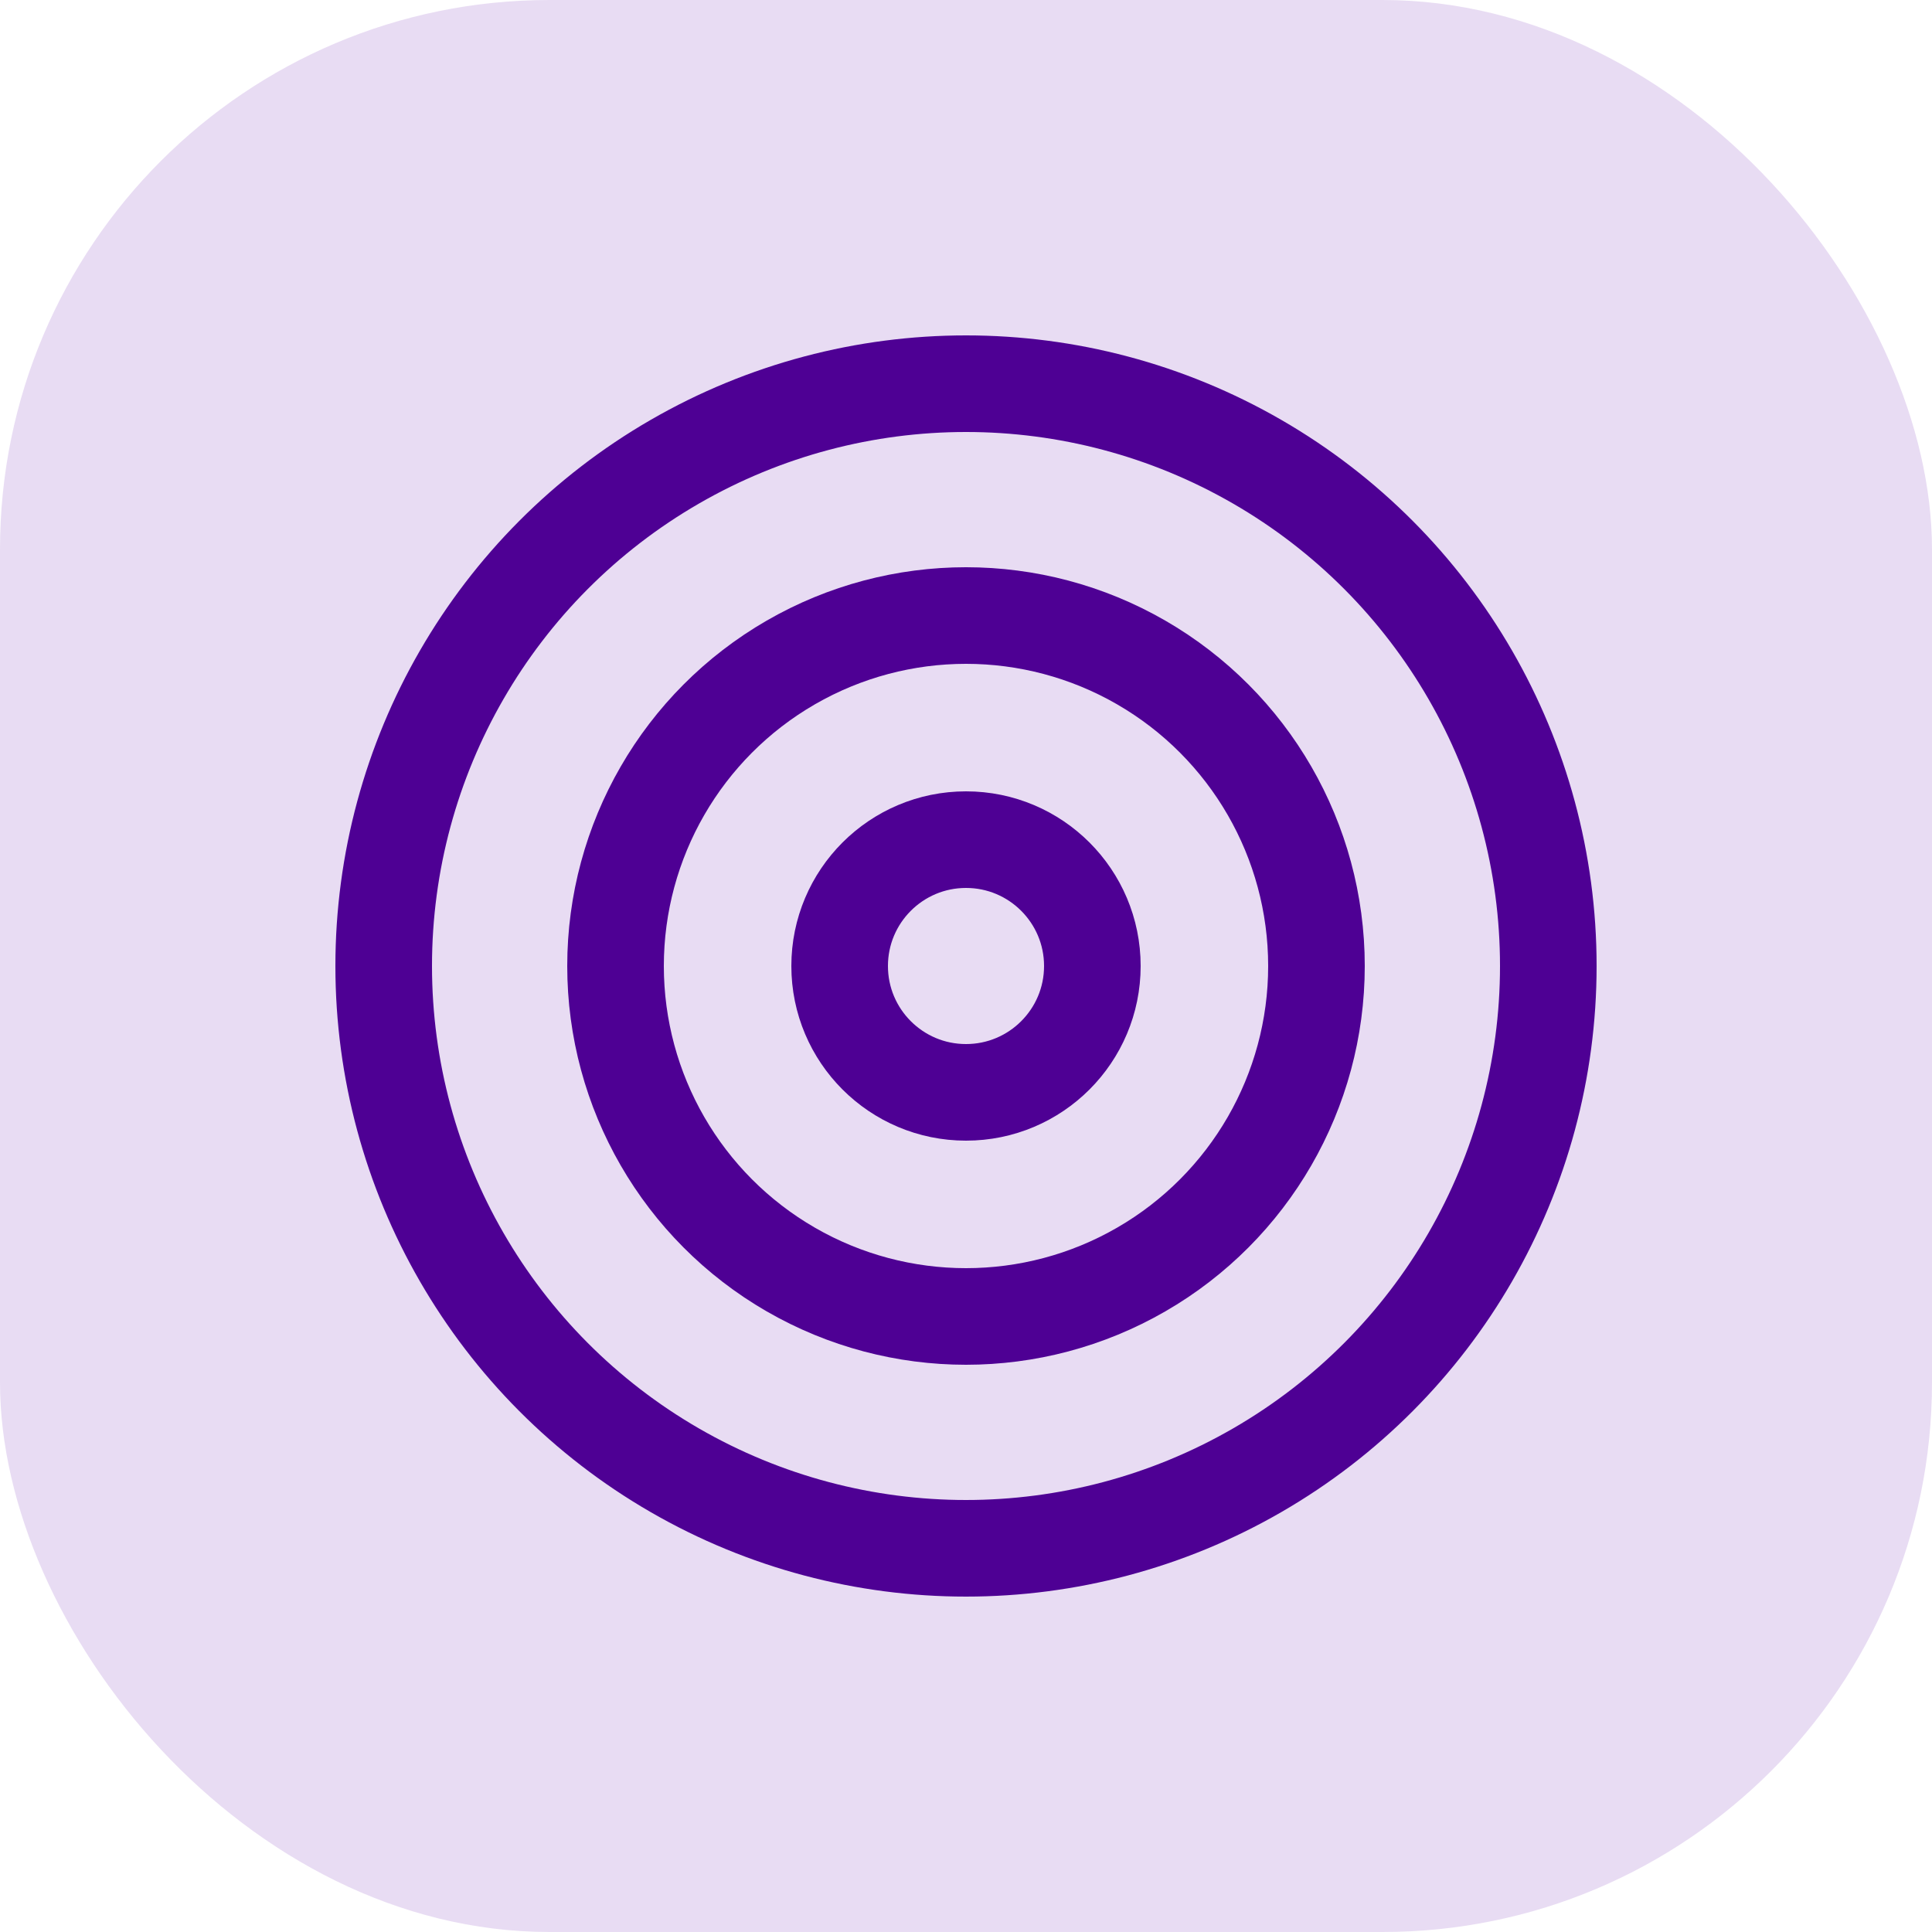
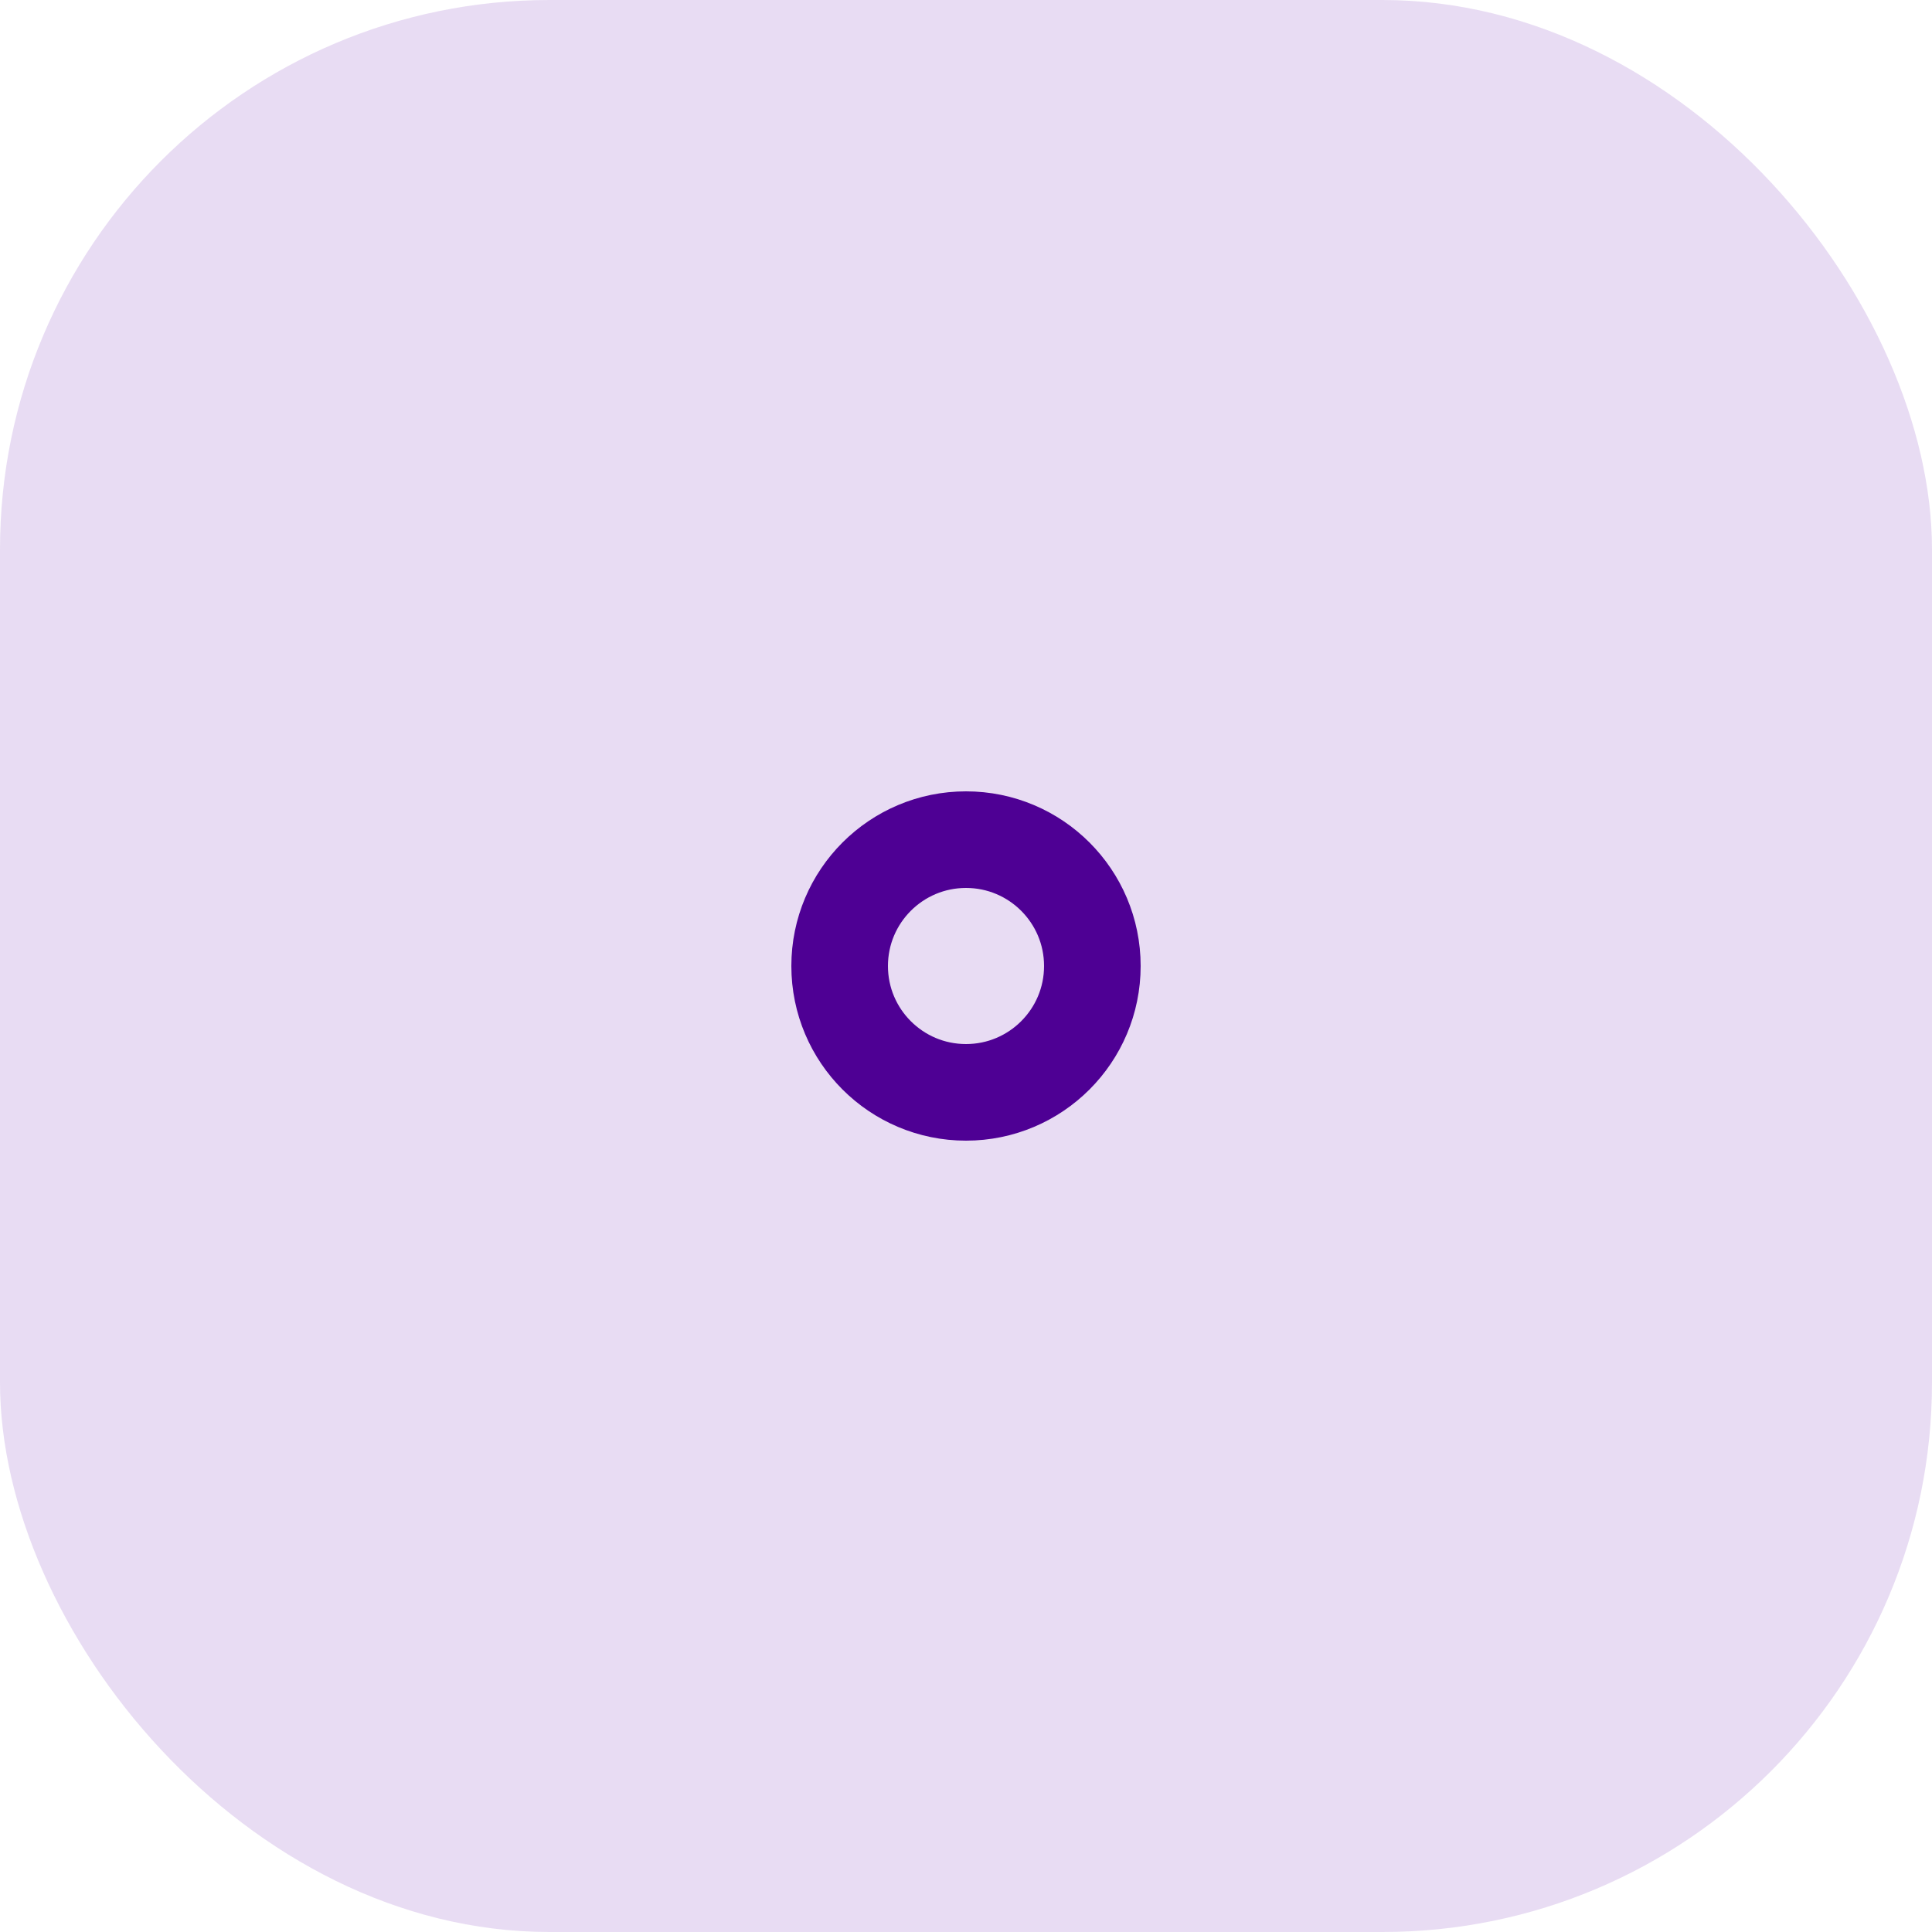
<svg xmlns="http://www.w3.org/2000/svg" viewBox="0 0 50 50">
  <defs>
    <style>.cls-1{fill:#6415ad;opacity:0.15;}.cls-2{fill:none;stroke:#4e0094;stroke-linecap:round;stroke-linejoin:round;stroke-width:2.5px;}</style>
  </defs>
  <g id="Layer_2" data-name="Layer 2">
    <g id="Layer_1-2" data-name="Layer 1">
      <rect class="cls-1" width="50" height="50" rx="14.22" />
-       <circle class="cls-2" cx="25" cy="25" r="9.07" />
      <circle class="cls-2" cx="25" cy="25" r="3.27" />
-       <circle class="cls-2" cx="25" cy="25" r="15.07" />
    </g>
  </g>
</svg>